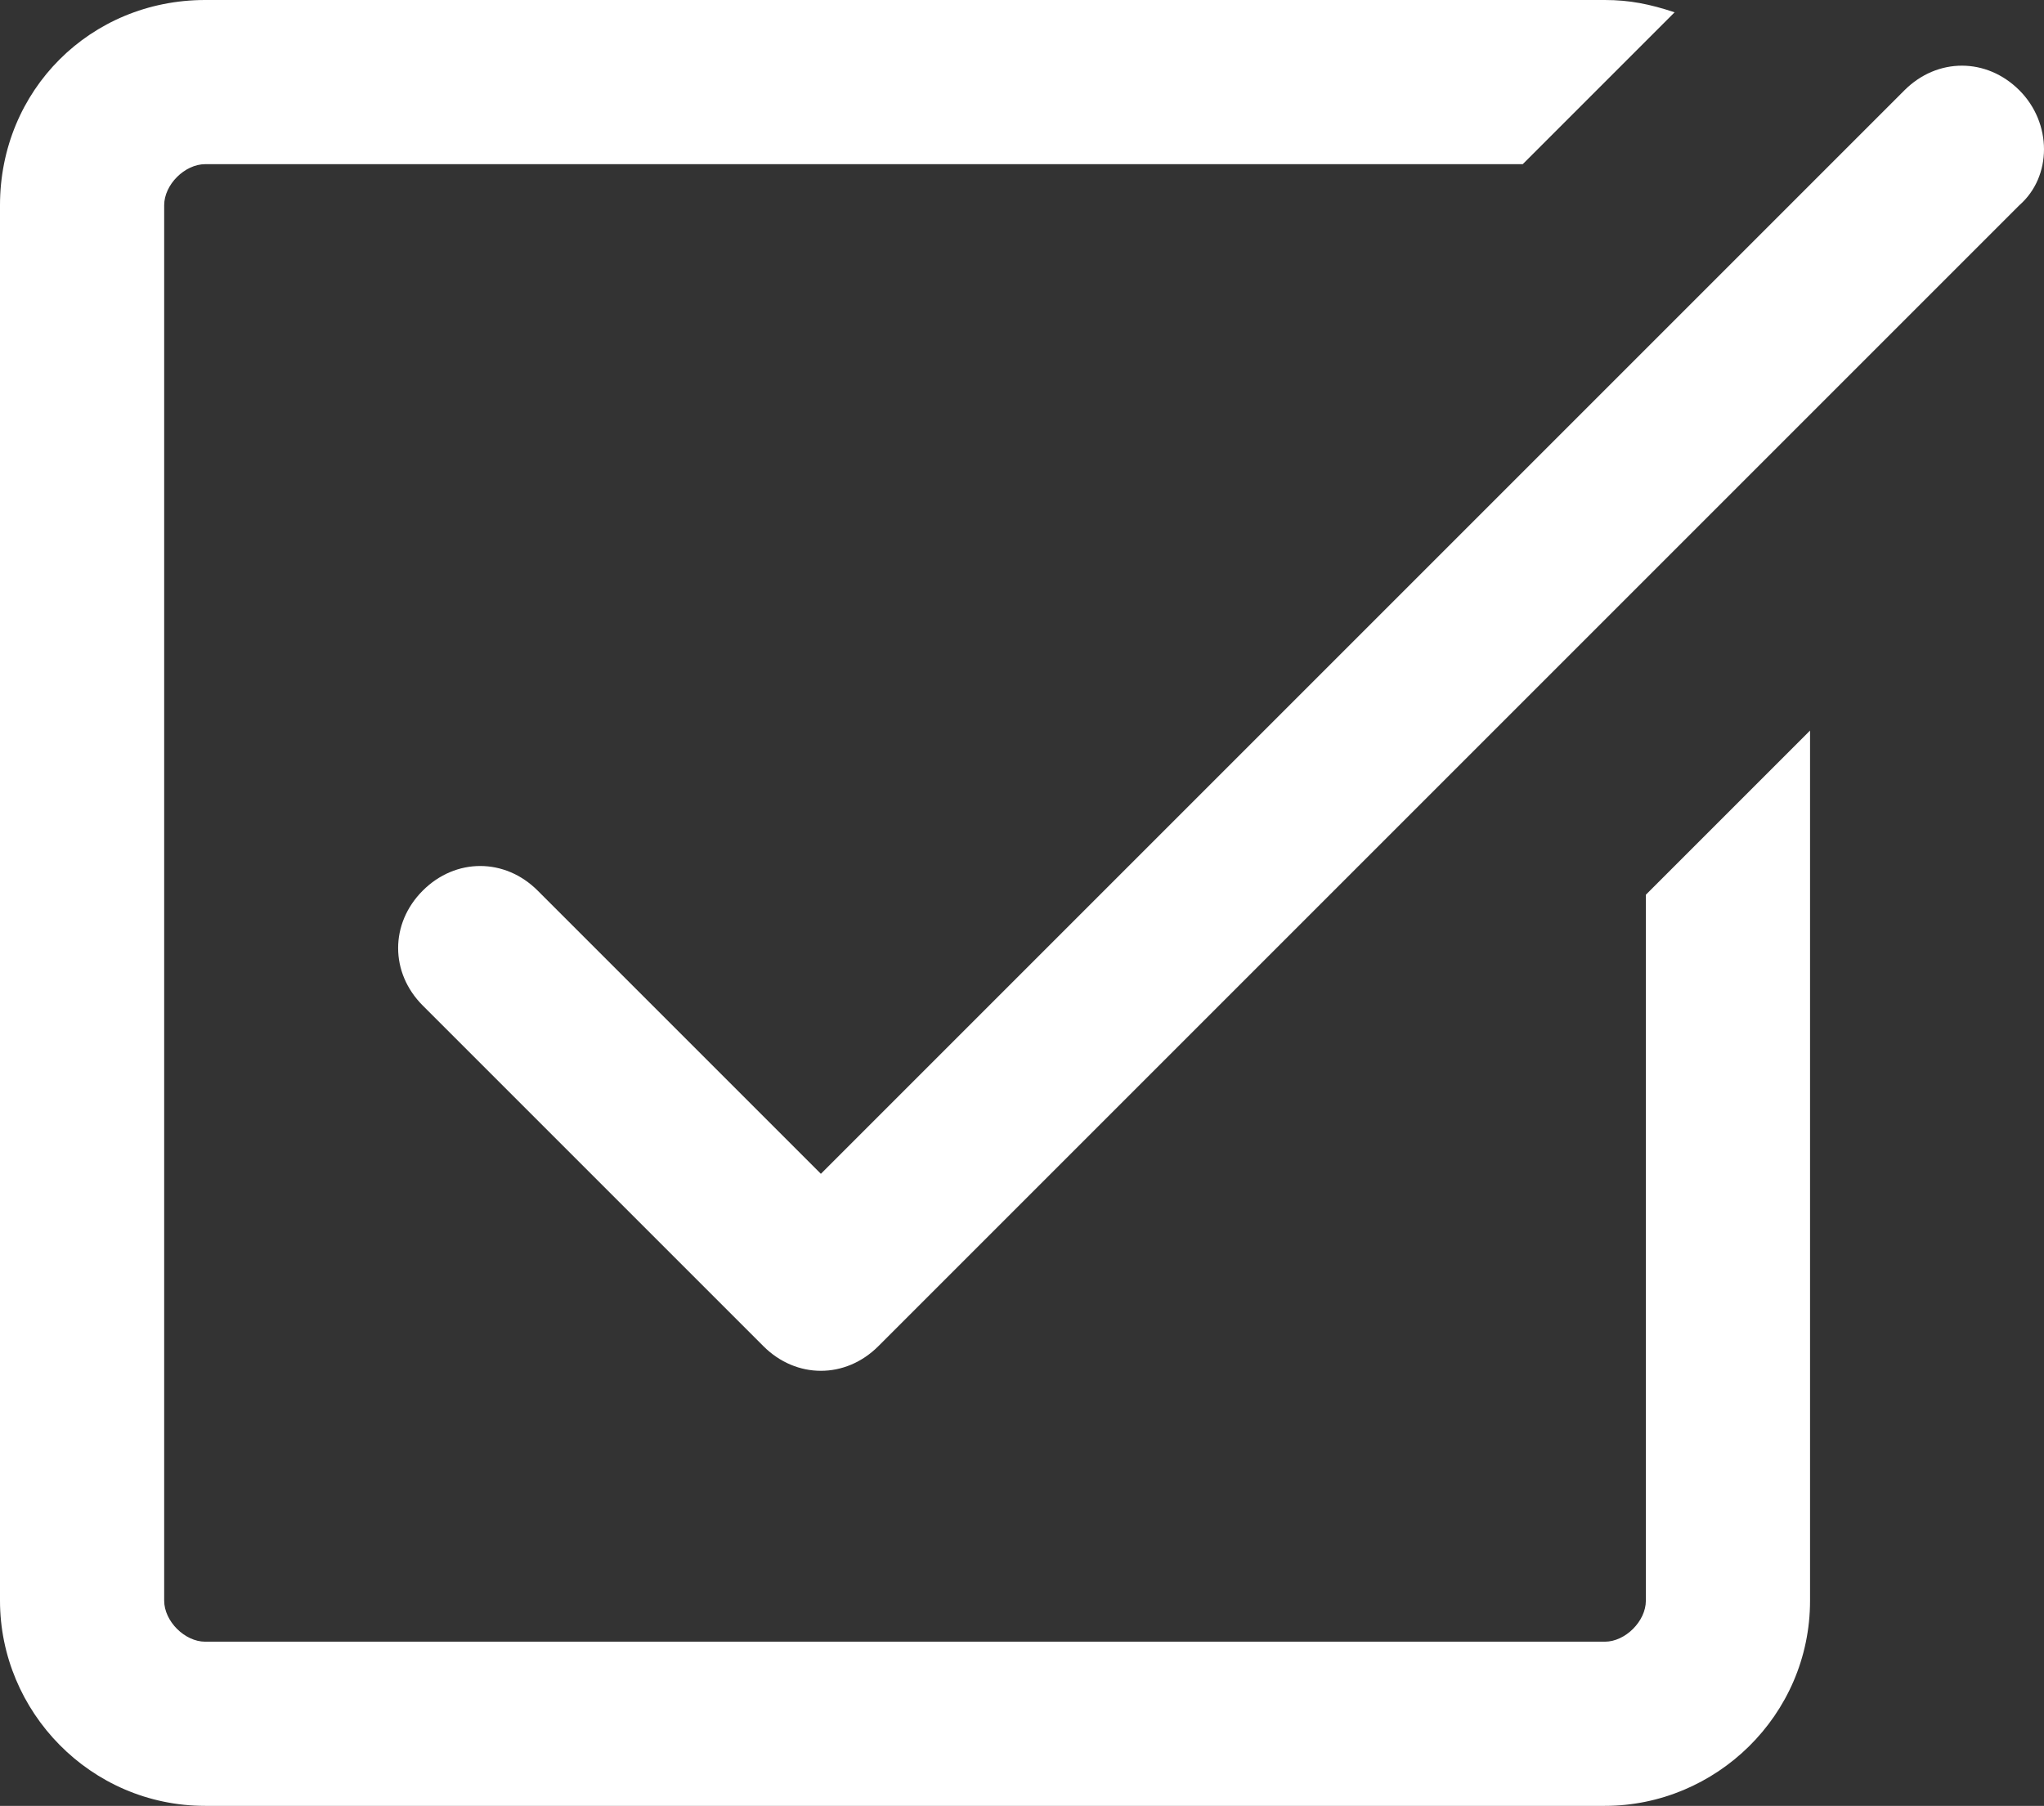
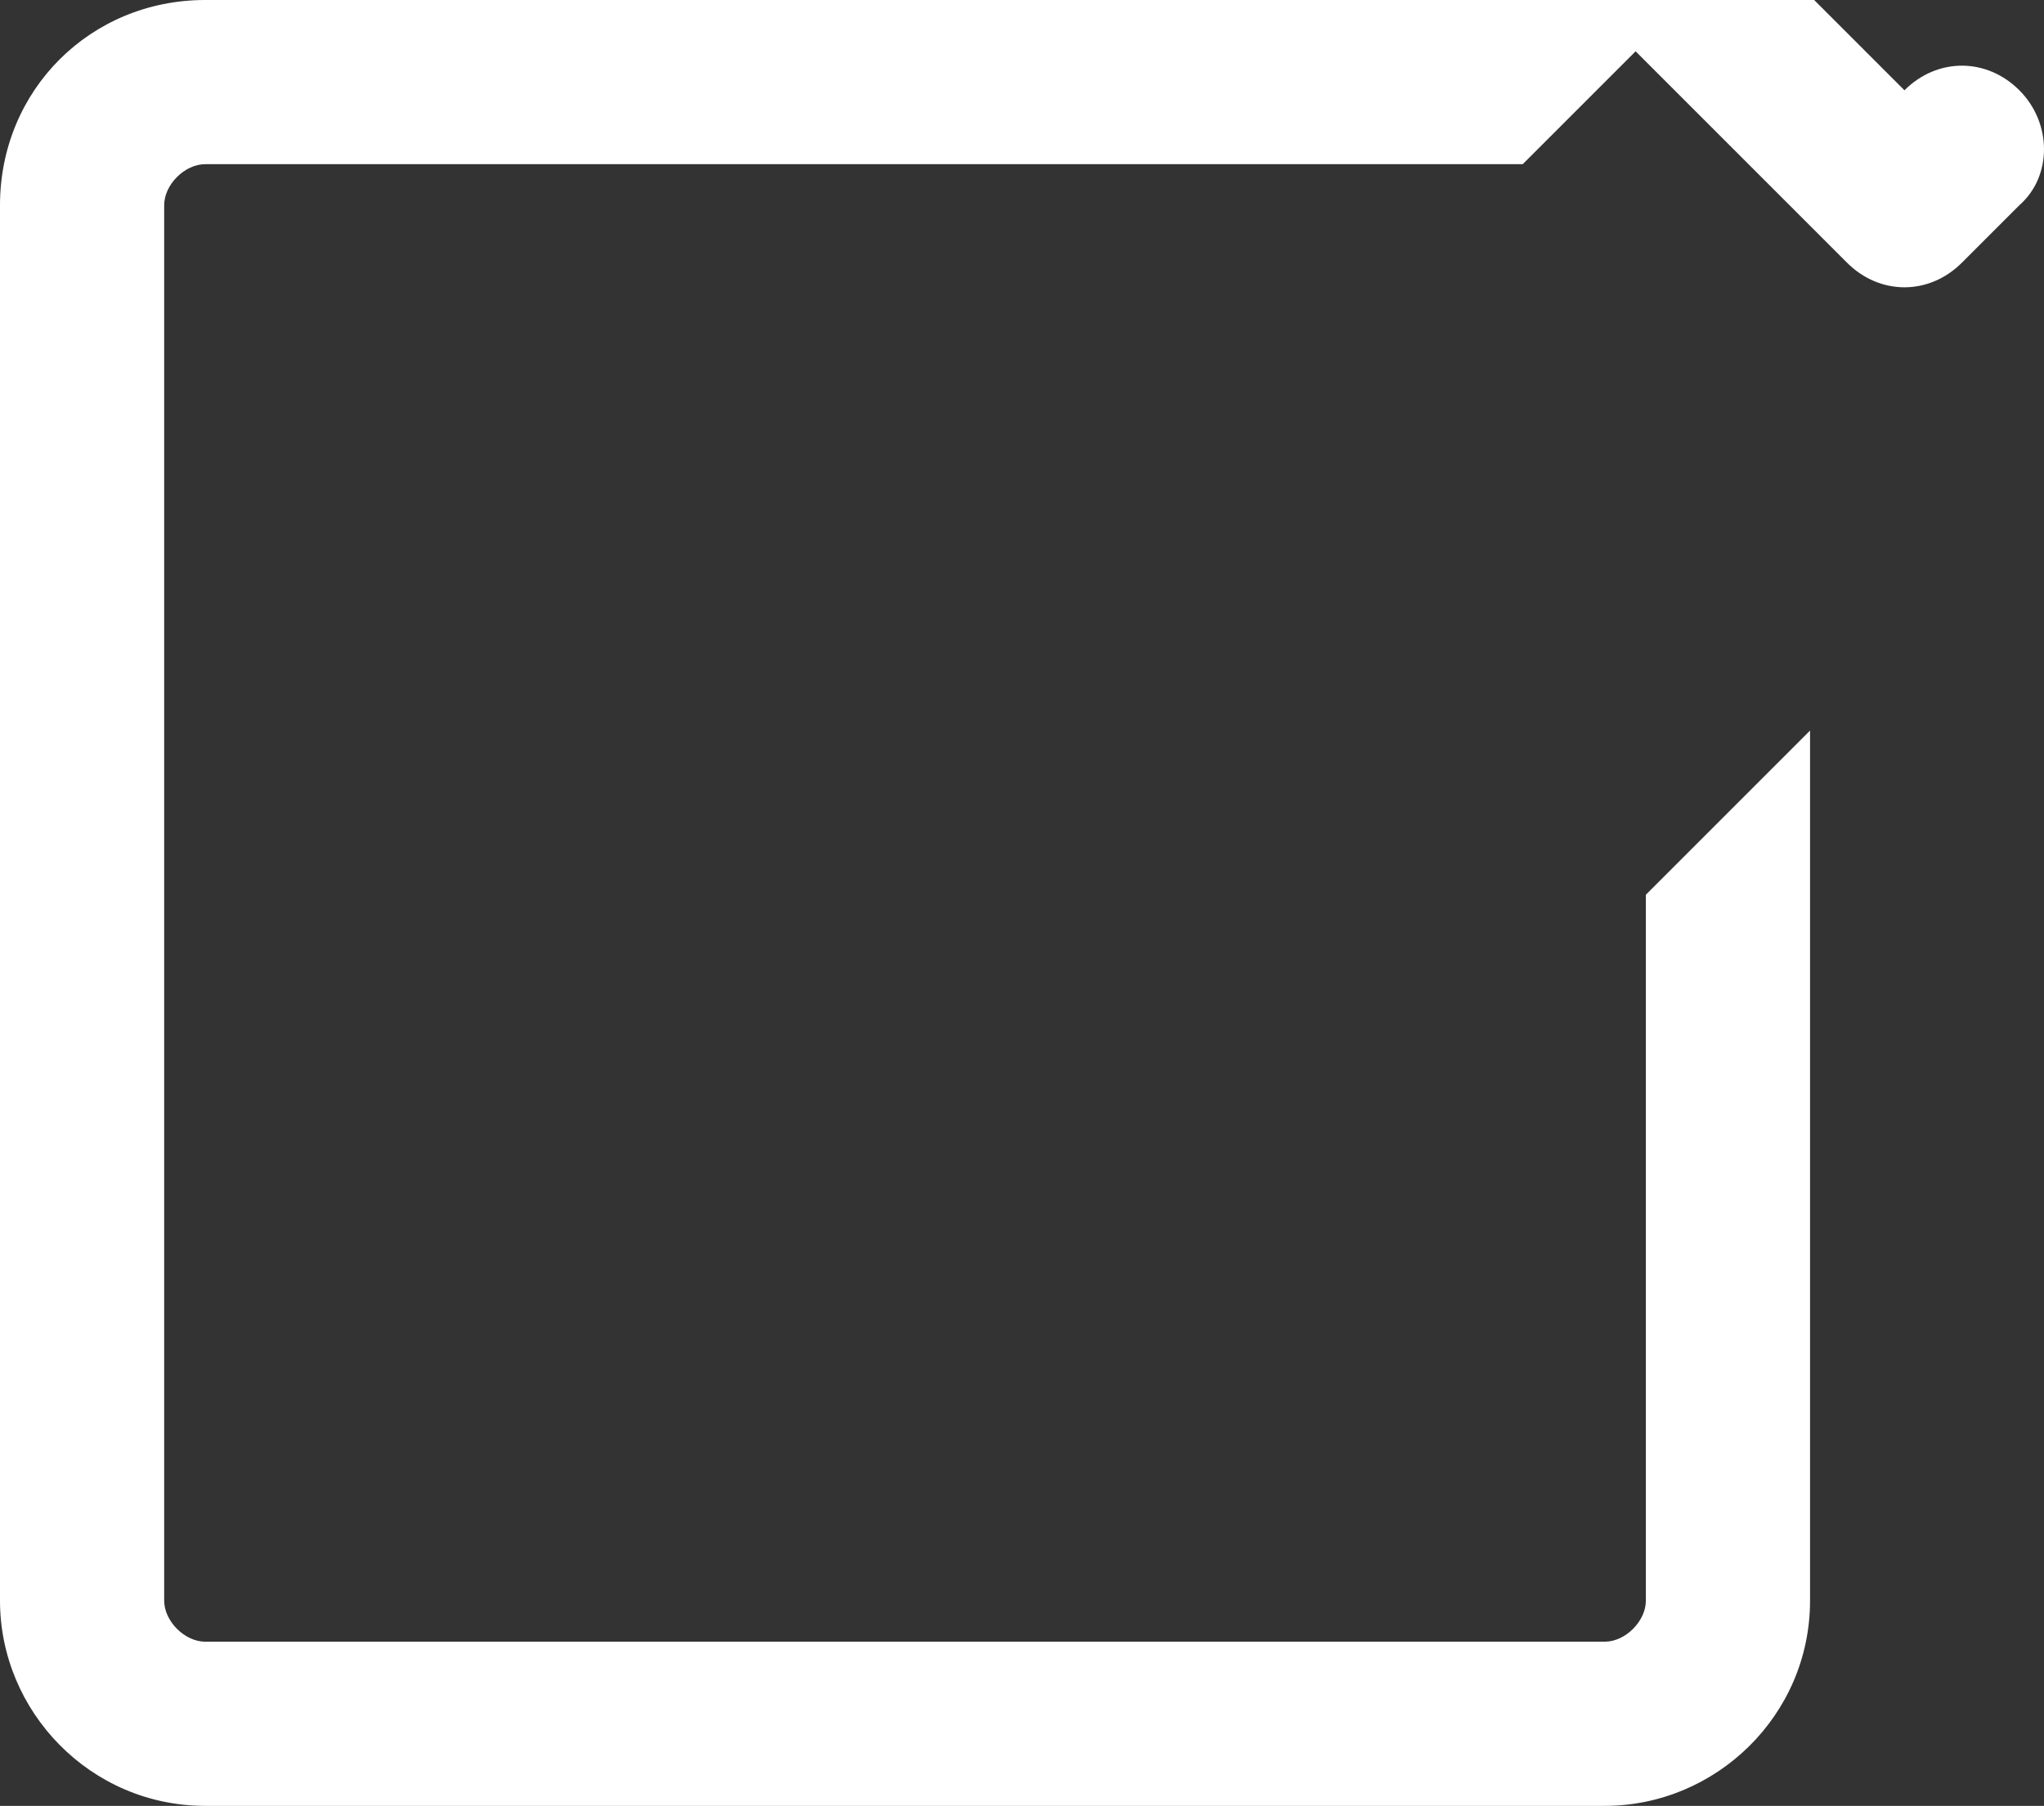
<svg xmlns="http://www.w3.org/2000/svg" version="1.1" id="Layer_1" x="0px" y="0px" width="49.8px" height="44px" viewBox="0 0 49.8 44" style="enable-background:new 0 0 49.8 44;" xml:space="preserve">
  <rect x="0" y="0" width="49.8" height="44" fill="#333333" stroke="none" />
  <style type="text/css">
	.st0{fill:#199F78;}
	.st1{fill:#FFFFFF;}
	.st2{fill:#CFCFCF;}
	.st3{fill:#434549;}
	.st4{fill:url(#SVGID_1_);}
</style>
  <g>
    <g>
-       <path class="st1" d="M40.1,39c0,0.5-0.5,1-1,1H5c-0.5,0-1-0.5-1-1V5c0-0.5,0.5-1,1-1h32.1l3.7-3.7C40.2,0.1,39.7,0,39.1,0H5    C2.2,0,0,2.2,0,5v34c0,2.7,2.2,5,5,5h34.1c2.7,0,5-2.2,5-5V17.8l-4,4V39z M49.2,2.2c-0.8-0.8-2-0.8-2.8,0L20,28.6l-3.8-3.8    l-3.1-3.1c-0.8-0.8-2-0.8-2.8,0c-0.8,0.8-0.8,2,0,2.8l3.9,3.9l4.4,4.4c0.4,0.4,0.9,0.6,1.4,0.6c0.5,0,1-0.2,1.4-0.6L49.2,5    C50,4.3,50,3,49.2,2.2z" />
+       <path class="st1" d="M40.1,39c0,0.5-0.5,1-1,1H5c-0.5,0-1-0.5-1-1V5c0-0.5,0.5-1,1-1h32.1l3.7-3.7C40.2,0.1,39.7,0,39.1,0H5    C2.2,0,0,2.2,0,5v34c0,2.7,2.2,5,5,5h34.1c2.7,0,5-2.2,5-5V17.8l-4,4V39z M49.2,2.2c-0.8-0.8-2-0.8-2.8,0l-3.8-3.8    l-3.1-3.1c-0.8-0.8-2-0.8-2.8,0c-0.8,0.8-0.8,2,0,2.8l3.9,3.9l4.4,4.4c0.4,0.4,0.9,0.6,1.4,0.6c0.5,0,1-0.2,1.4-0.6L49.2,5    C50,4.3,50,3,49.2,2.2z" />
    </g>
  </g>
</svg>